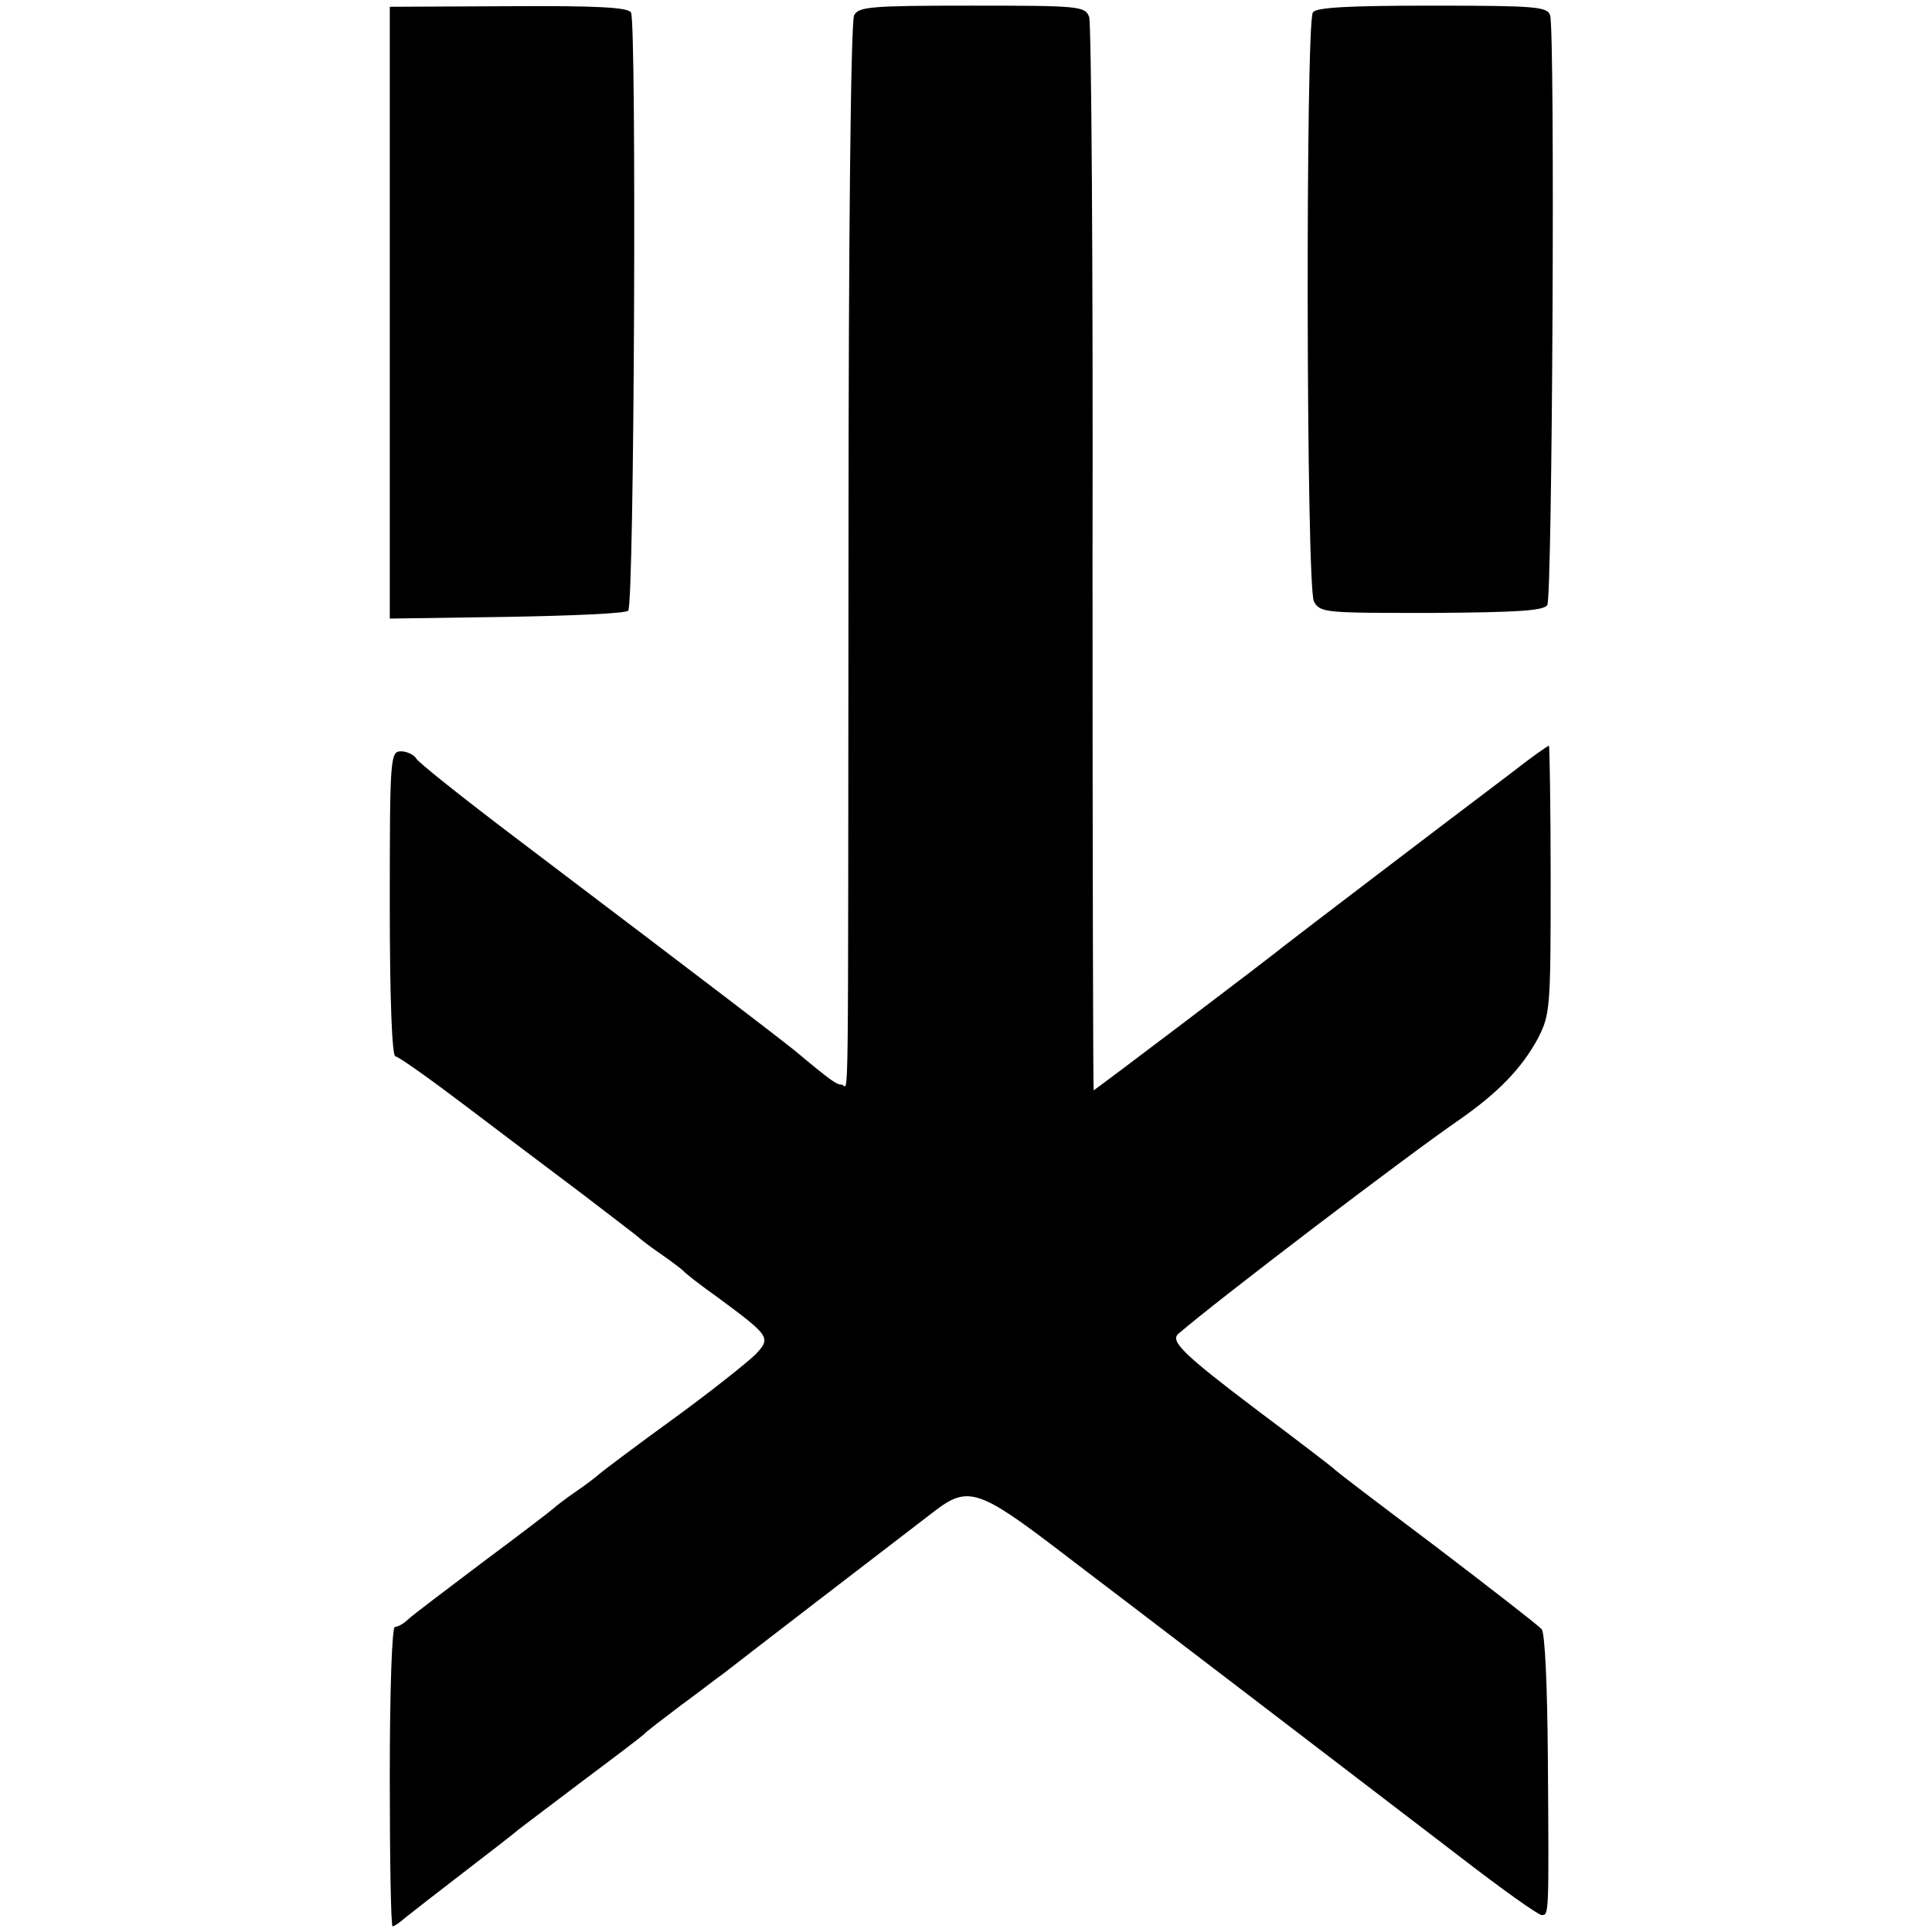
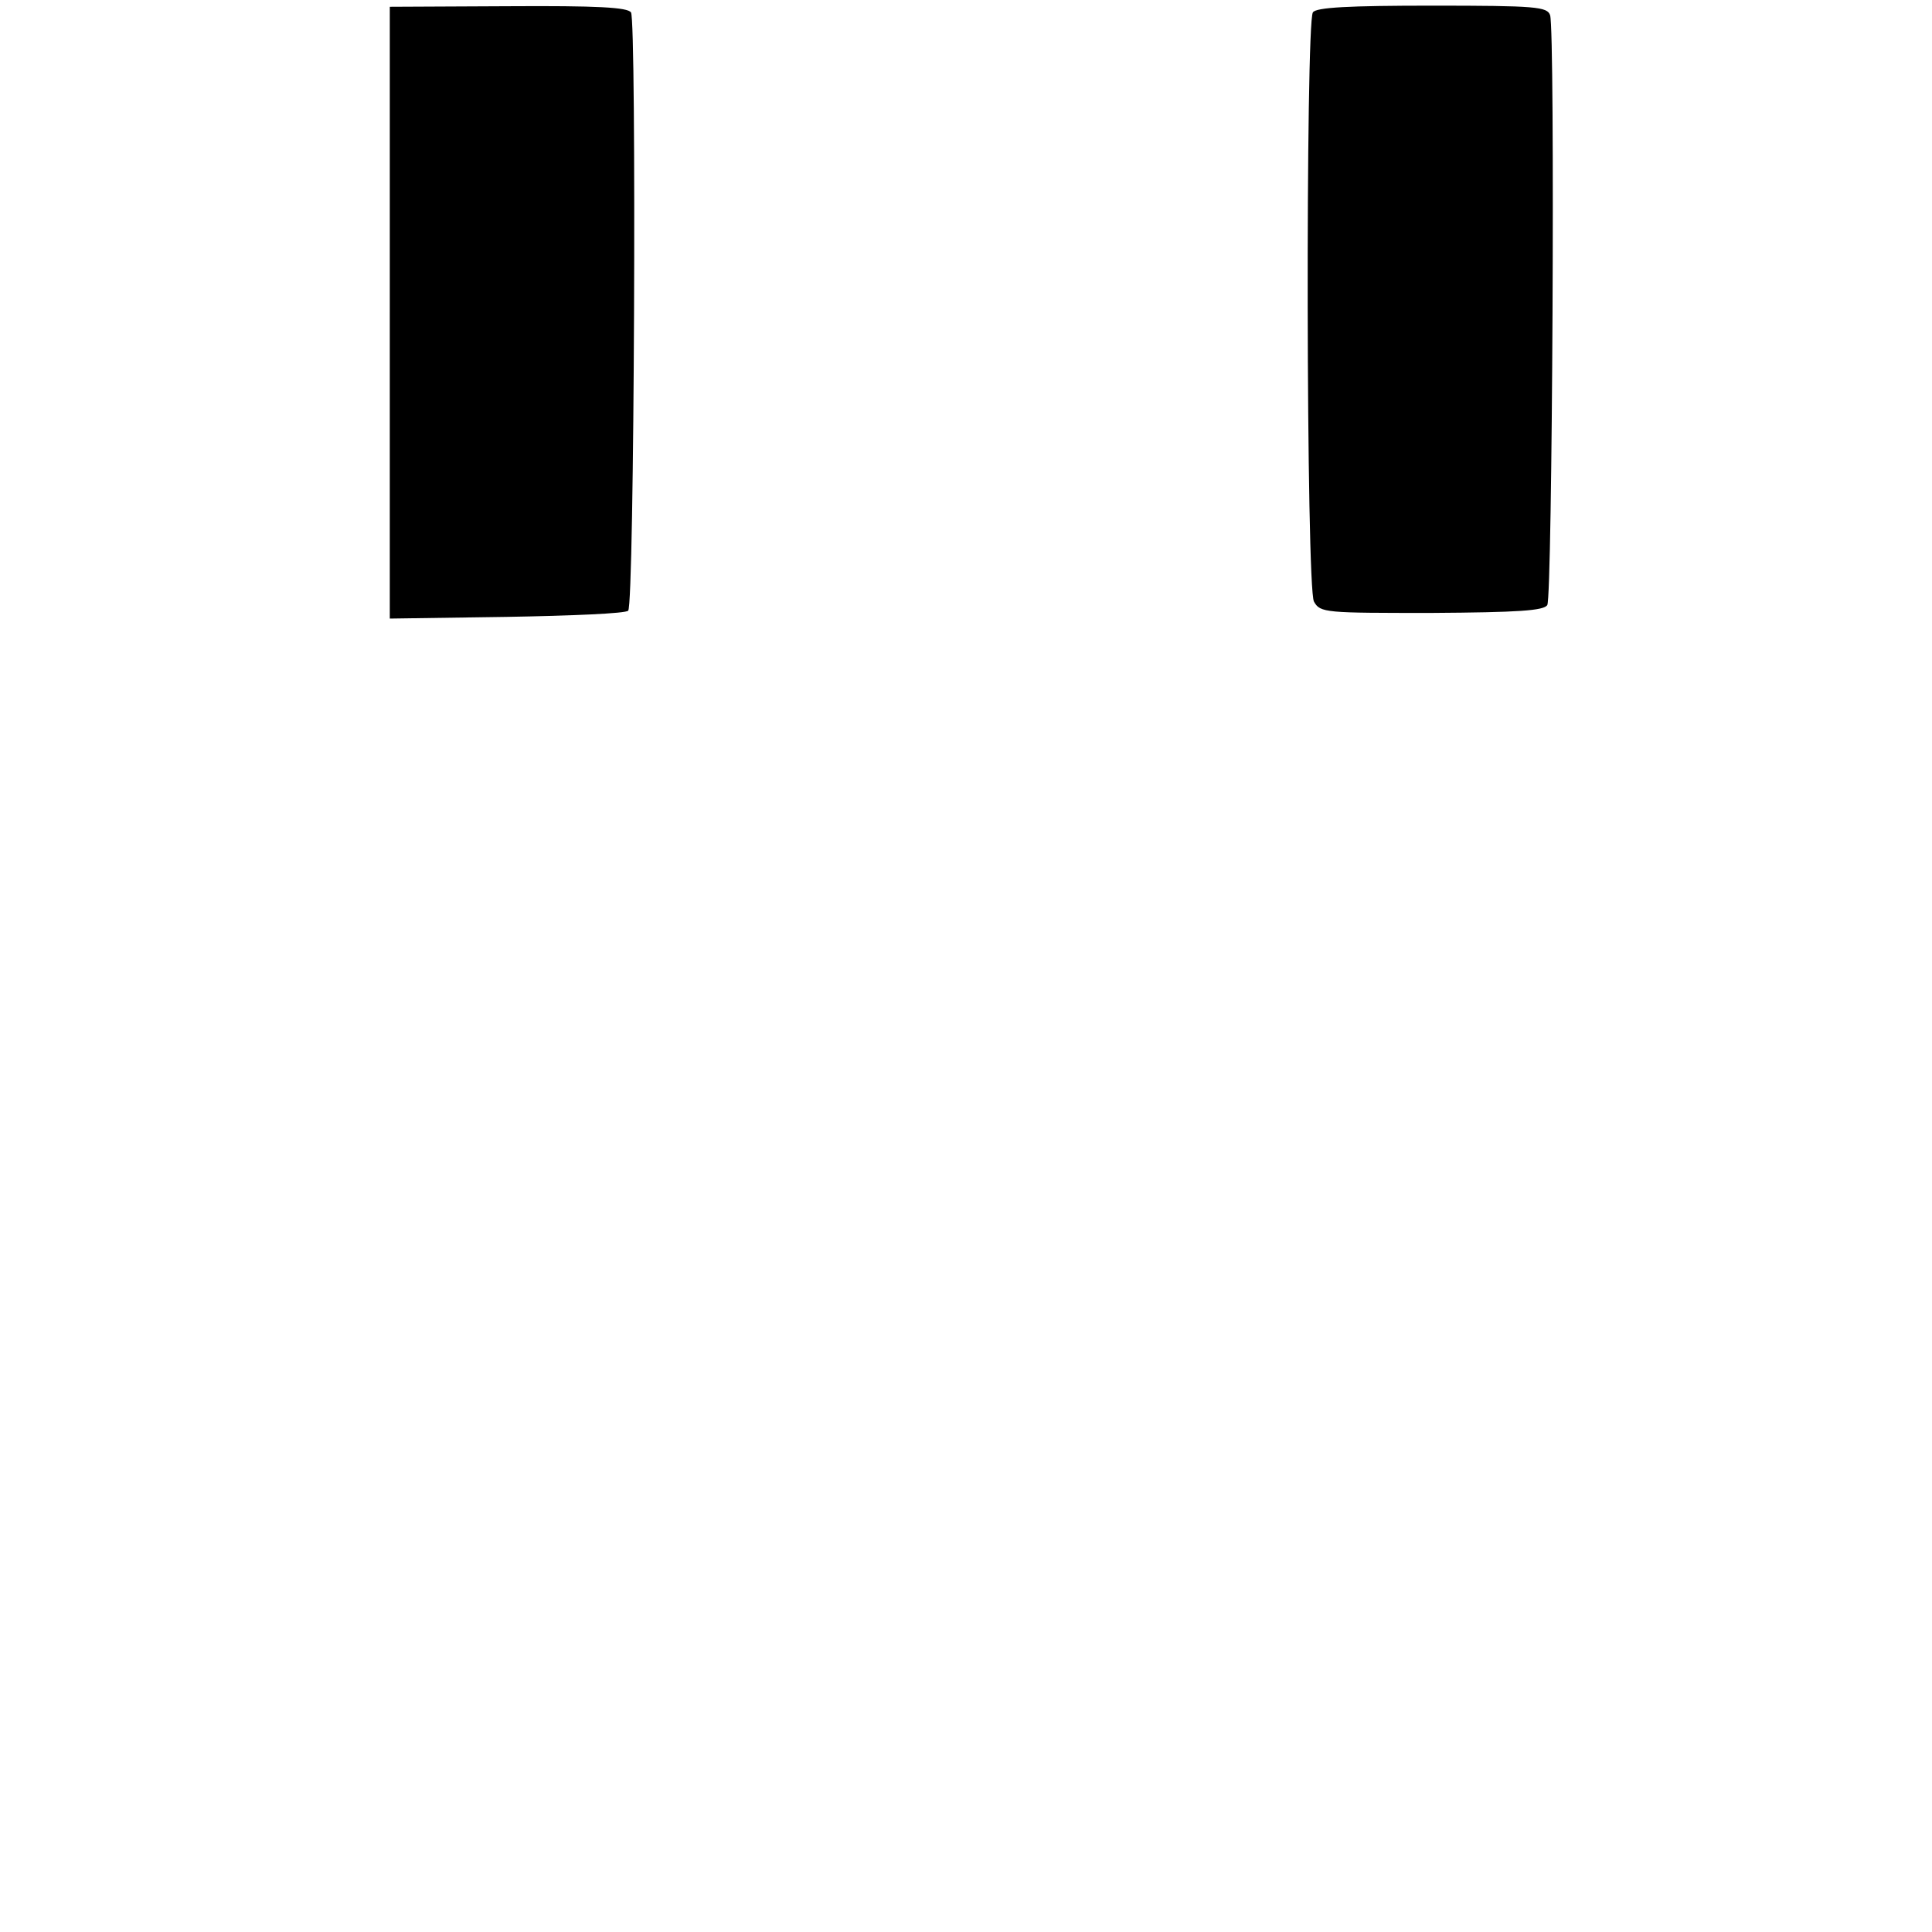
<svg xmlns="http://www.w3.org/2000/svg" version="1.0" width="342pt" height="342pt" viewBox="0 0 342 342" preserveAspectRatio="xMidYMid meet">
  <g transform="translate(0,342) scale(0.1,-0.1)" fill="#000000" stroke="none">
    <path d="M690 2867 l0 -542 207 3 c115 2 211 6 215 11 11 10 15 1043 5 1059 -6 9 -59 12 -218 11 l-209 -1 0 -541z" />
-     <path d="M1512 3393 c-6 -11 -10 -400 -10 -938 -1 -1064 1 -955 -12 -955 -9 0 -17 5 -84 61 -30 24 -125 97 -496 378 -91 69 -169 131 -173 138 -4 7 -17 13 -27 13 -19 0 -20 -9 -20 -270 0 -171 4 -270 10 -270 5 0 60 -39 122 -86 62 -47 156 -118 208 -157 52 -40 97 -74 100 -77 3 -3 21 -17 40 -30 19 -13 37 -27 40 -30 3 -4 30 -25 61 -47 92 -68 94 -71 67 -100 -13 -13 -79 -66 -148 -116 -69 -50 -127 -94 -130 -97 -3 -3 -21 -17 -40 -30 -19 -13 -37 -27 -40 -30 -3 -3 -59 -46 -125 -95 -66 -50 -126 -95 -133 -102 -7 -7 -18 -13 -23 -13 -5 0 -9 -109 -9 -265 0 -146 2 -265 5 -265 3 0 13 7 22 15 10 8 56 44 103 80 47 36 92 71 100 78 9 7 61 46 115 87 55 41 102 77 105 80 3 4 32 26 65 51 33 24 66 50 75 56 15 12 301 232 373 287 61 47 79 41 234 -78 154 -117 486 -371 695 -531 75 -58 141 -105 147 -105 13 0 13 -3 11 280 -1 126 -5 219 -11 226 -6 7 -90 72 -187 146 -97 73 -179 135 -182 139 -3 3 -63 49 -135 103 -131 99 -154 122 -139 135 71 61 403 314 499 380 67 47 108 89 137 142 22 43 23 52 23 281 0 131 -2 238 -3 238 -2 0 -32 -21 -65 -47 -126 -95 -392 -298 -402 -306 -24 -20 -337 -257 -339 -257 -1 0 -2 423 -2 940 1 517 -2 949 -6 960 -7 19 -17 20 -207 20 -181 0 -201 -2 -209 -17z" />
    <path d="M2324 3398 c-13 -21 -12 -1020 2 -1043 11 -20 21 -20 208 -20 154 1 199 4 205 14 9 15 14 1015 5 1044 -5 15 -24 17 -209 17 -146 0 -206 -3 -211 -12z" />
  </g>
</svg>